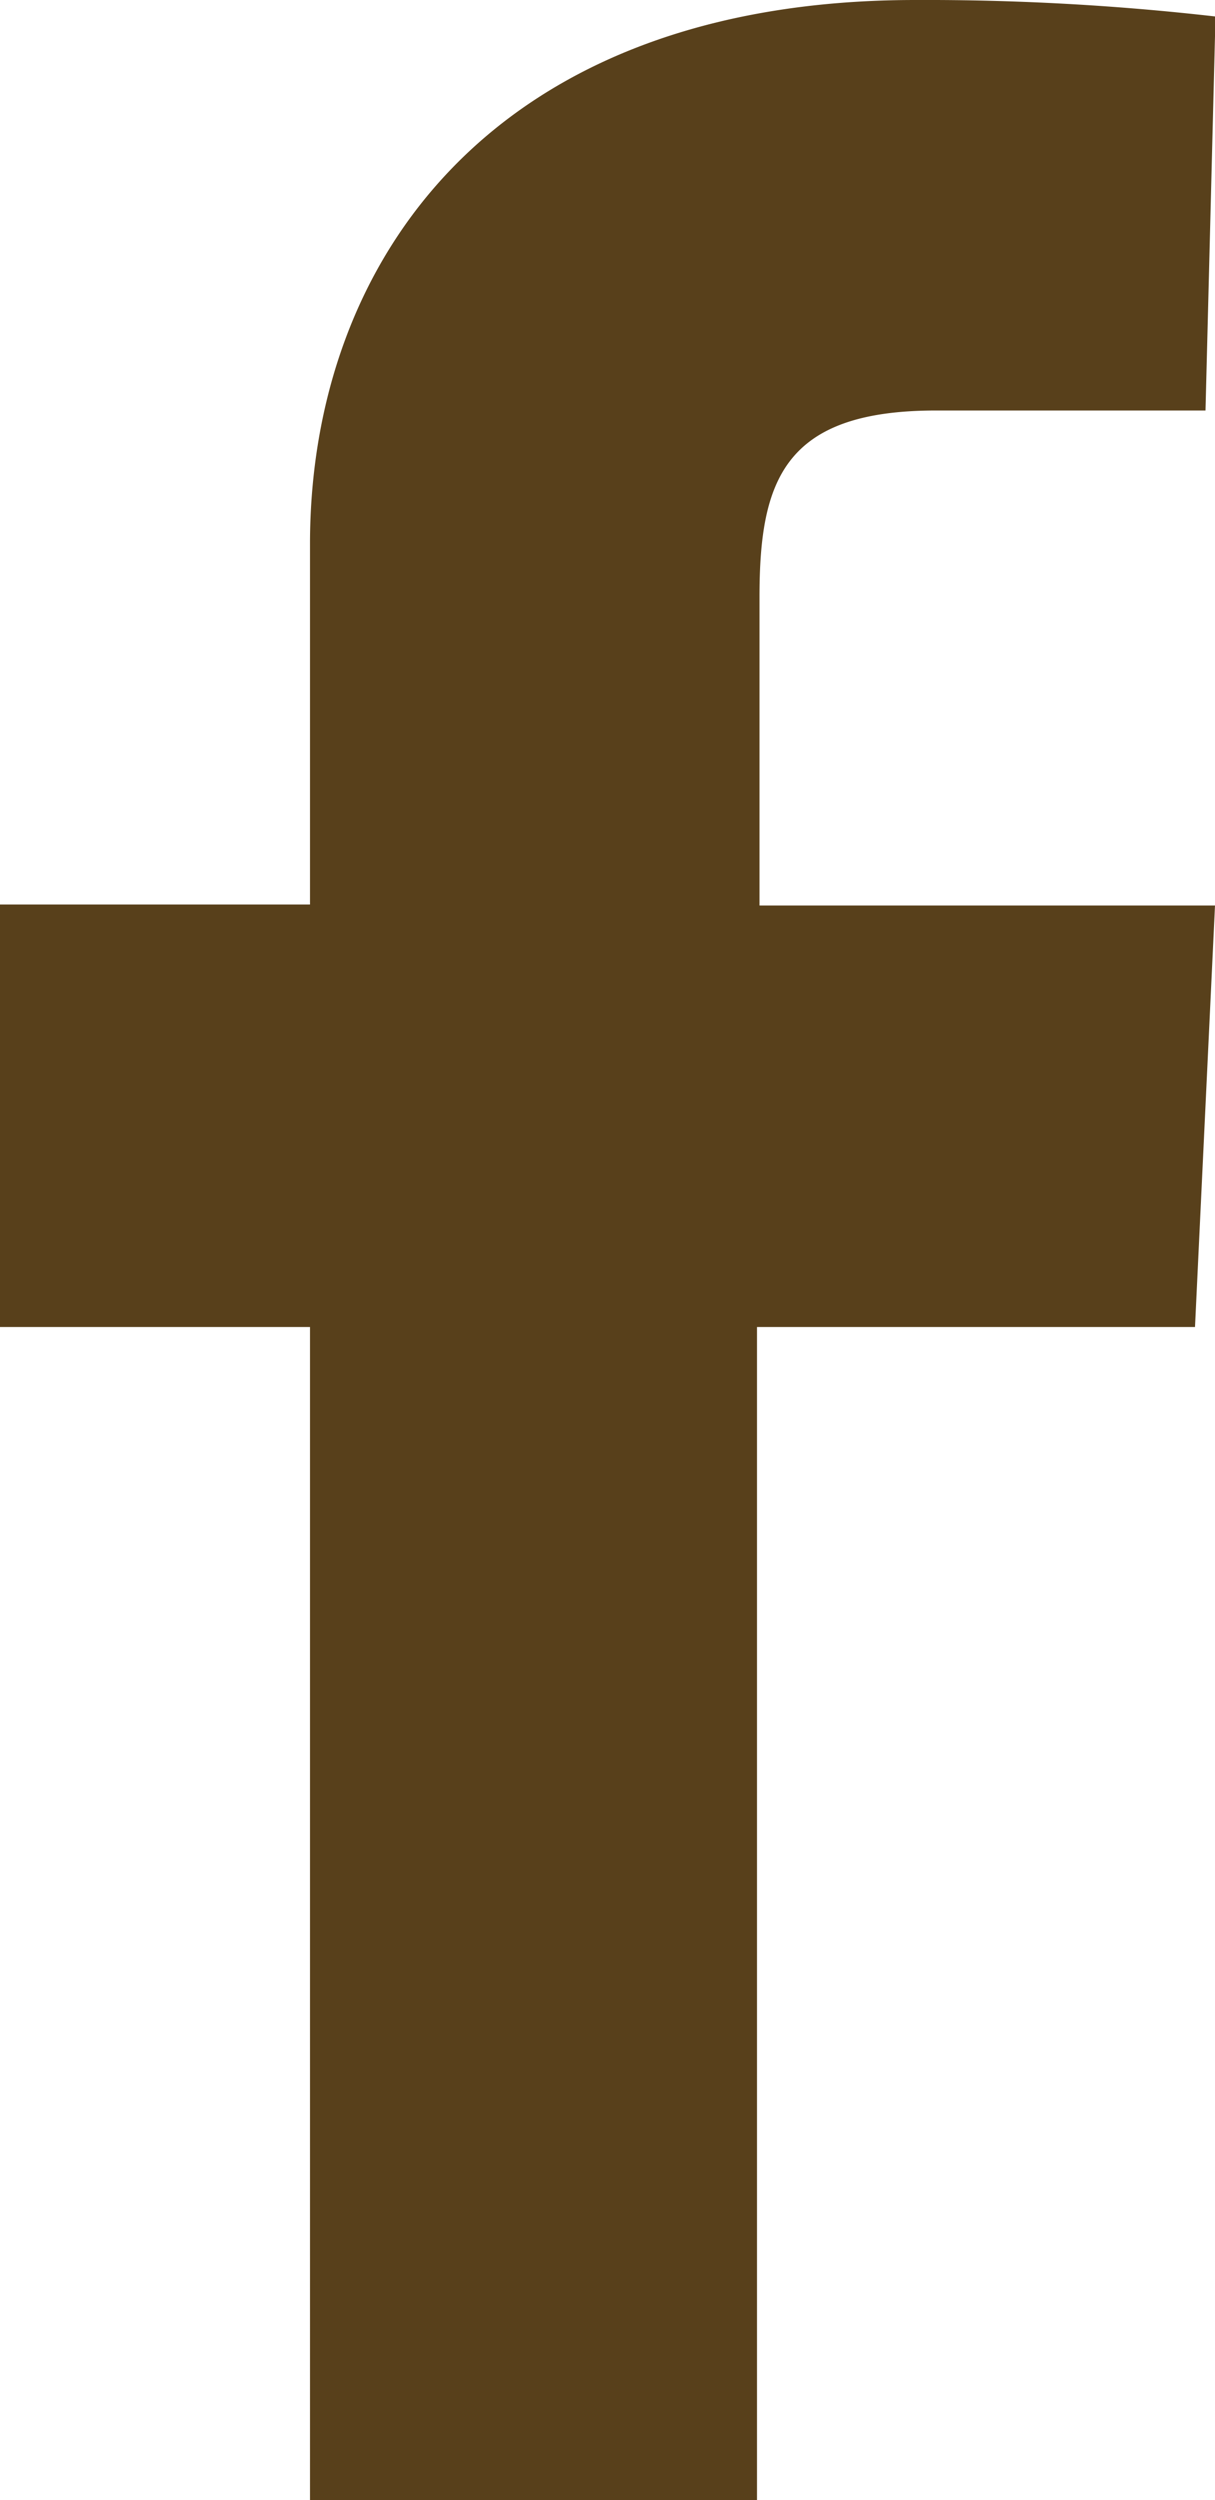
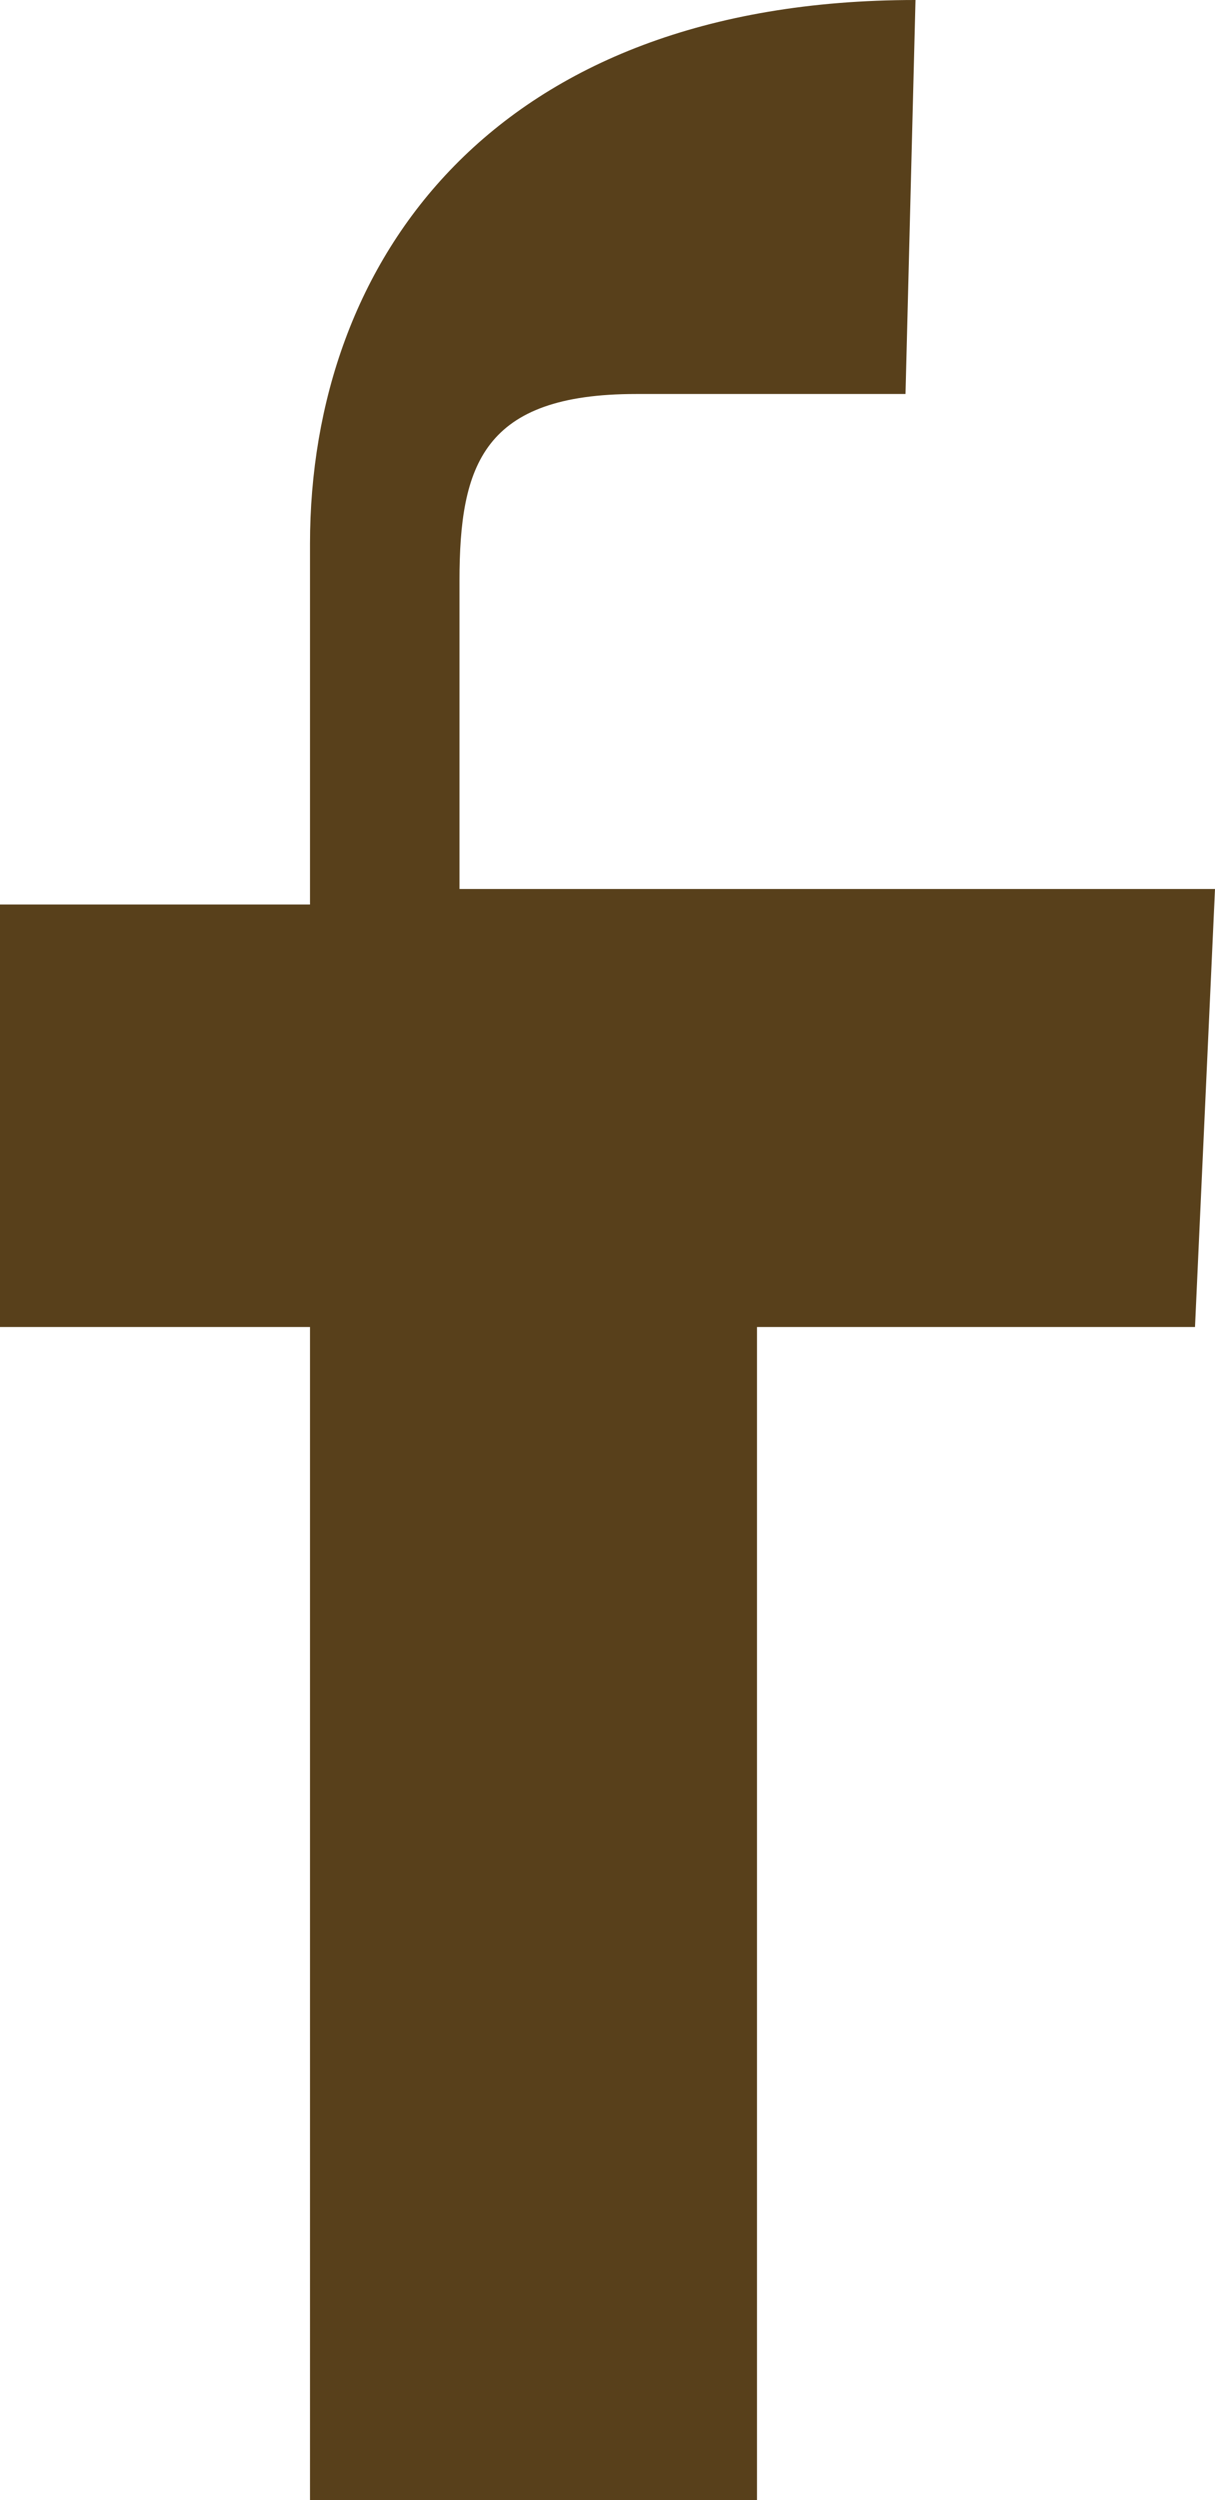
<svg xmlns="http://www.w3.org/2000/svg" viewBox="0 0 24.3 50">
  <defs>
    <style>.cls-1{fill:#58401b;}</style>
  </defs>
  <g id="レイヤー_2" data-name="レイヤー 2">
    <g id="フッター">
-       <path class="cls-1" d="M23.9,26.54H15.14V50H6.2V26.54H0V18.09H6.2V10.88C6.2,5.21,9.87,0,18.31,0a51,51,0,0,1,6,.33l-.2,7.88s-2.58,0-5.39,0c-3.05,0-3.53,1.41-3.53,3.73v6.17H24.3Z" />
+       <path class="cls-1" d="M23.9,26.54H15.14V50H6.2V26.54H0V18.09H6.2V10.88C6.2,5.21,9.87,0,18.31,0l-.2,7.88s-2.58,0-5.39,0c-3.05,0-3.53,1.41-3.53,3.73v6.17H24.3Z" />
    </g>
  </g>
</svg>